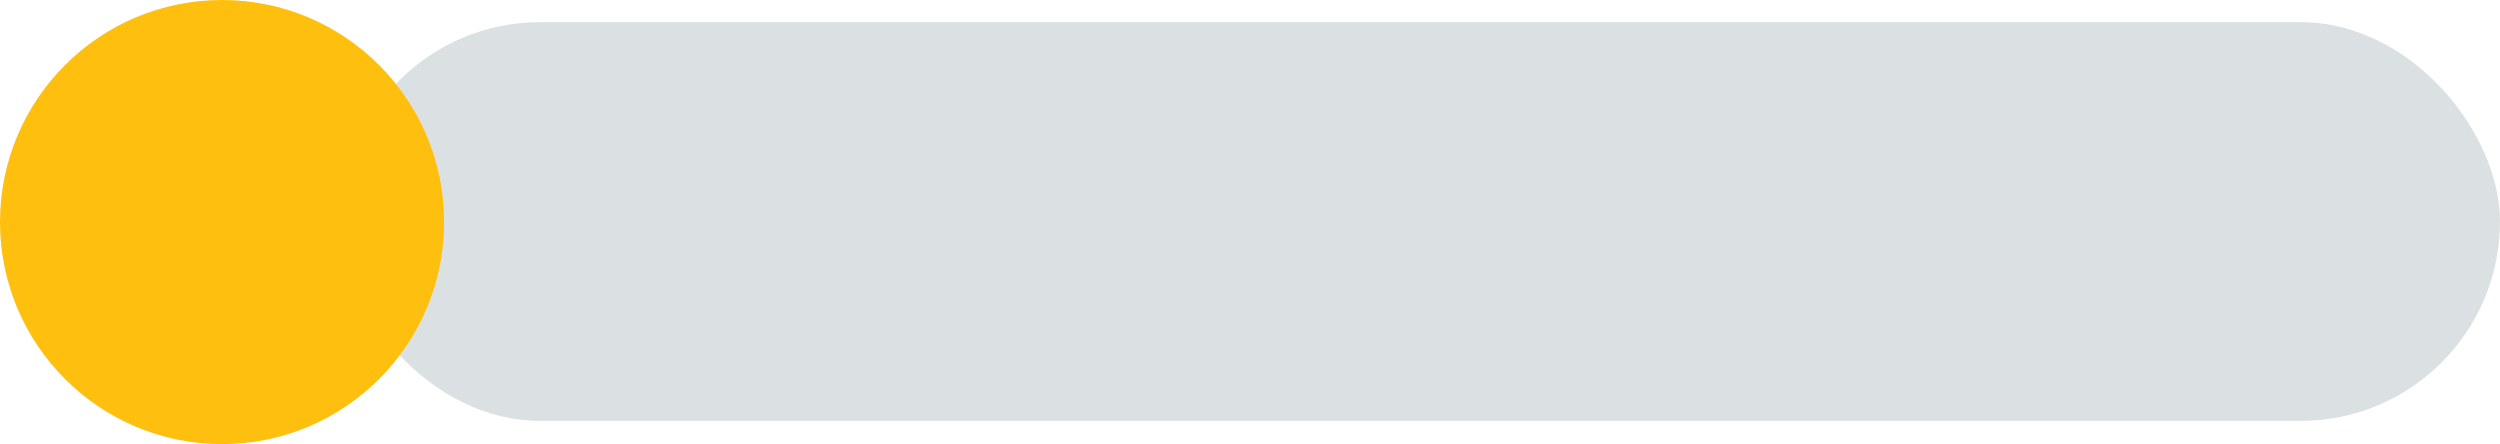
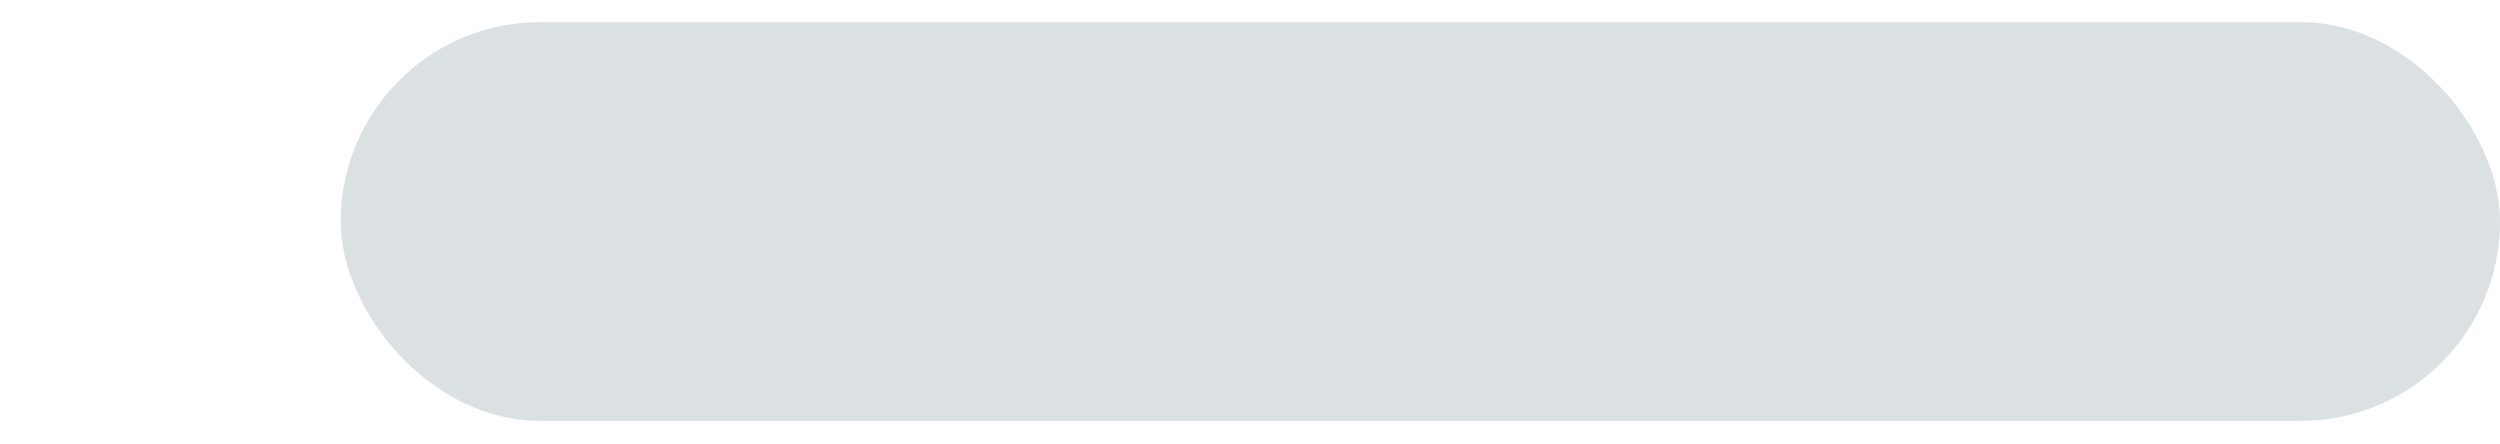
<svg xmlns="http://www.w3.org/2000/svg" fill="#000000" height="42.1" preserveAspectRatio="xMidYMid meet" version="1" viewBox="10.1 29.0 237.0 42.1" width="237" zoomAndPan="magnify">
  <g id="change1_1">
    <rect fill="#dbe1e3" height="37.8" rx="18.9" ry="18.9" width="204.7" x="42.4" y="31.1" />
  </g>
  <g id="change2_1">
-     <circle cx="31.15" cy="50.05" fill="#febf0e" r="21.05" />
-   </g>
+     </g>
</svg>